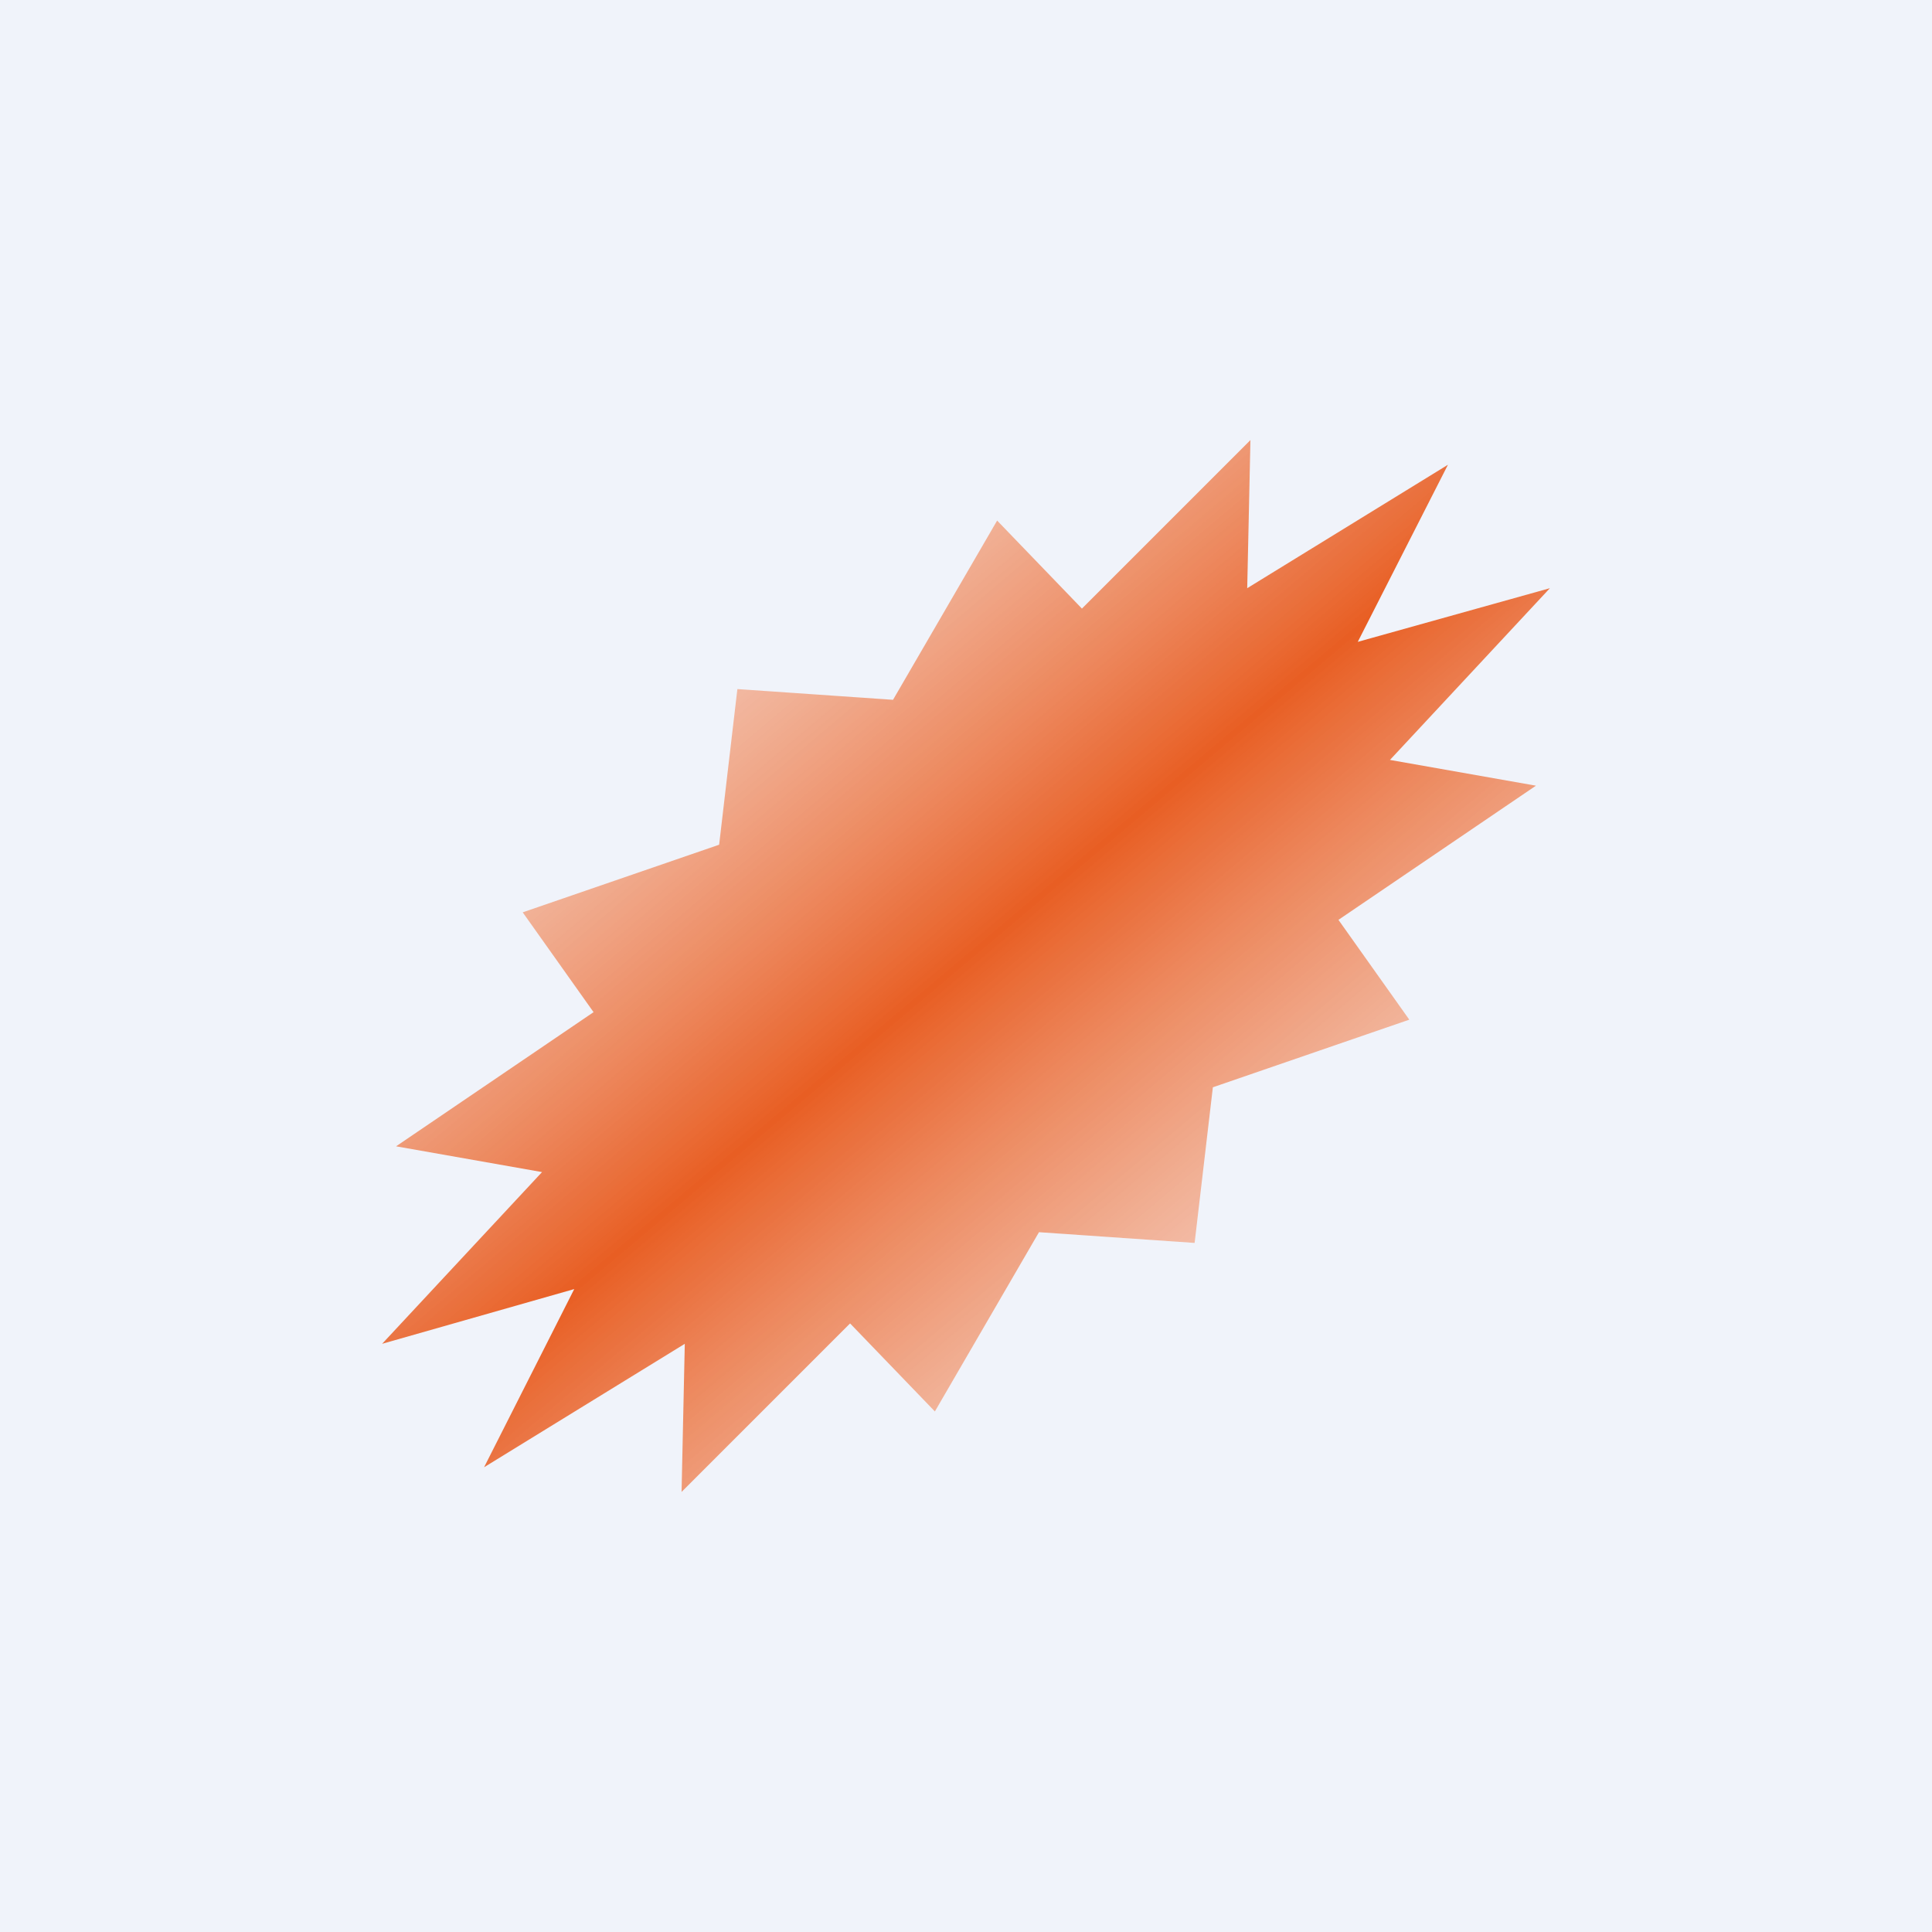
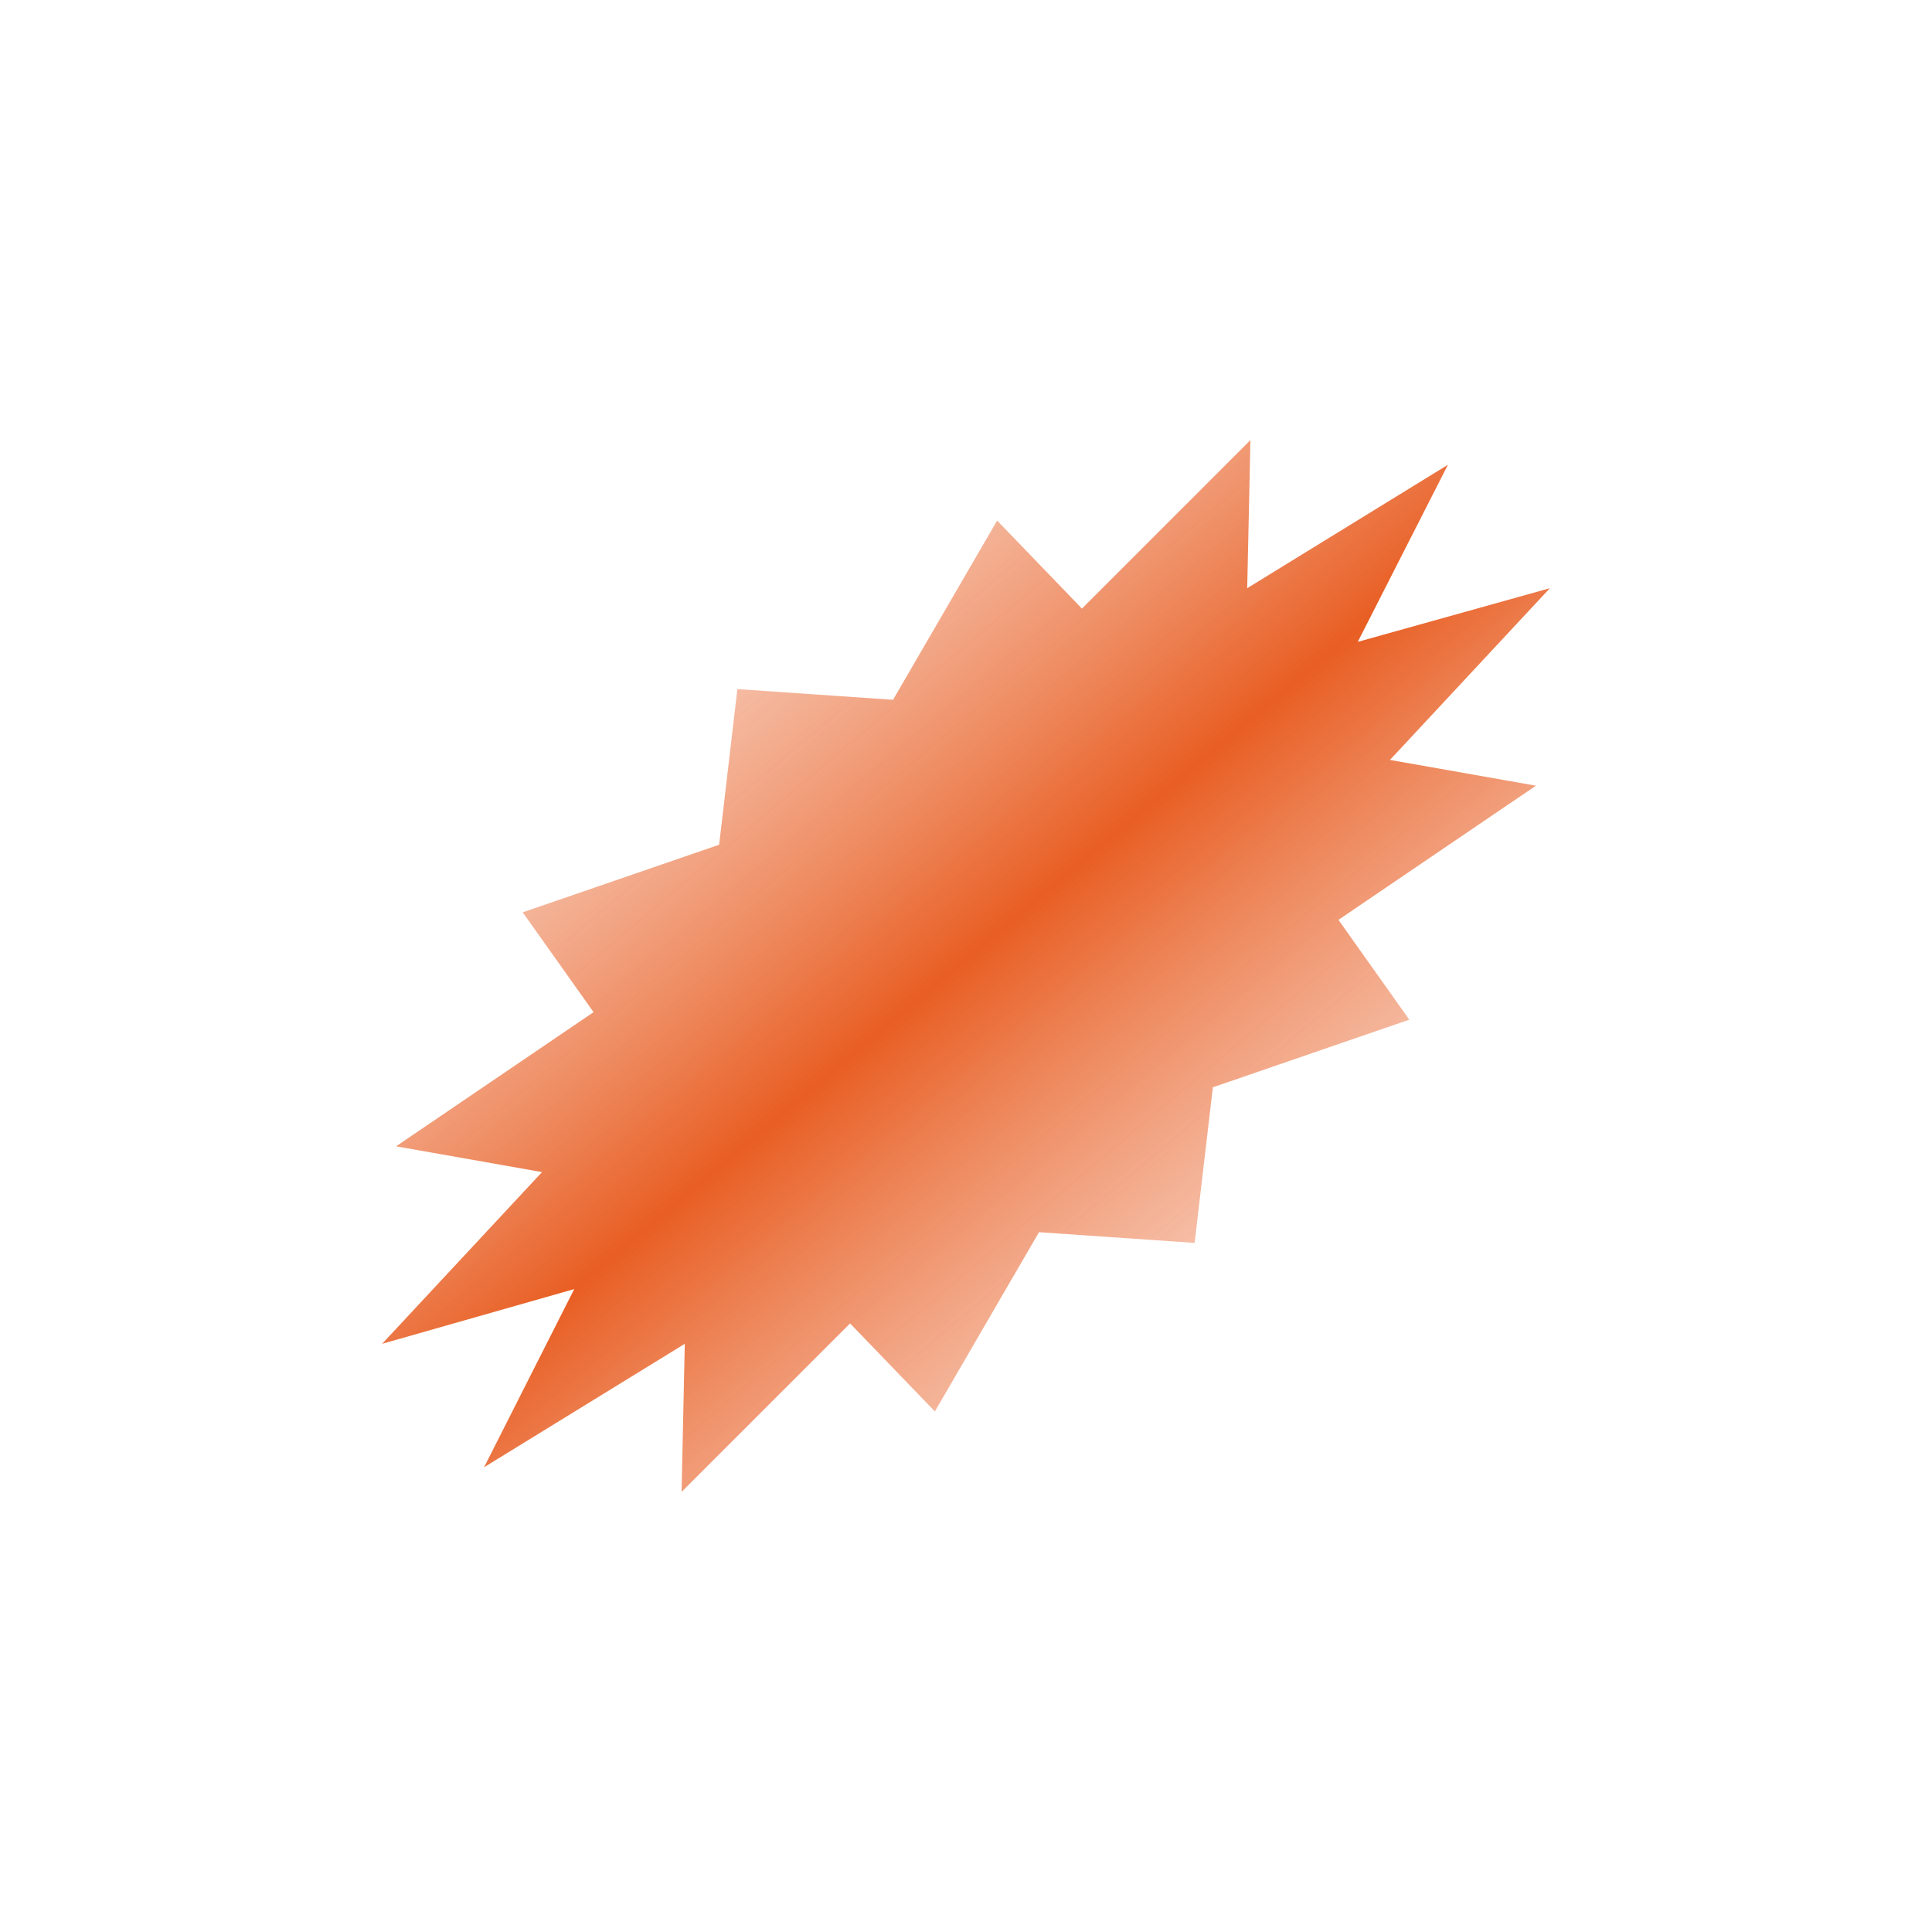
<svg xmlns="http://www.w3.org/2000/svg" width="18" height="18">
-   <path fill="#F0F3FA" d="M0 0h18v18H0z" />
-   <path d="M6.87 6.42l1.45.1.97-1.67.79.82 1.57-1.57-.03 1.38 1.87-1.15-.84 1.65 1.79-.5-1.49 1.6 1.36.24-1.84 1.25.66.93-1.83.63-.17 1.45-1.45-.1-.97 1.67-.79-.82-1.57 1.57.03-1.38-1.87 1.15.84-1.66-1.79.51 1.49-1.6-1.36-.24 1.84-1.25-.66-.93 1.83-.63.17-1.45z" fill="url(#a3cq43ggw)" />
+   <path d="M6.87 6.42l1.45.1.97-1.67.79.82 1.57-1.57-.03 1.38 1.87-1.15-.84 1.65 1.79-.5-1.49 1.6 1.36.24-1.84 1.25.66.93-1.83.63-.17 1.45-1.45-.1-.97 1.67-.79-.82-1.57 1.57.03-1.38-1.87 1.15.84-1.66-1.79.51 1.49-1.6-1.36-.24 1.84-1.25-.66-.93 1.83-.63.17-1.45" fill="url(#a3cq43ggw)" />
  <defs>
    <linearGradient id="a3cq43ggw" x1="4.06" y1="3.59" x2="13.43" y2="14.71" gradientUnits="userSpaceOnUse">
      <stop stop-color="#fff" stop-opacity=".5" />
      <stop offset=".5" stop-color="#E85E23" />
      <stop offset="1" stop-color="#fff" stop-opacity=".5" />
    </linearGradient>
  </defs>
</svg>